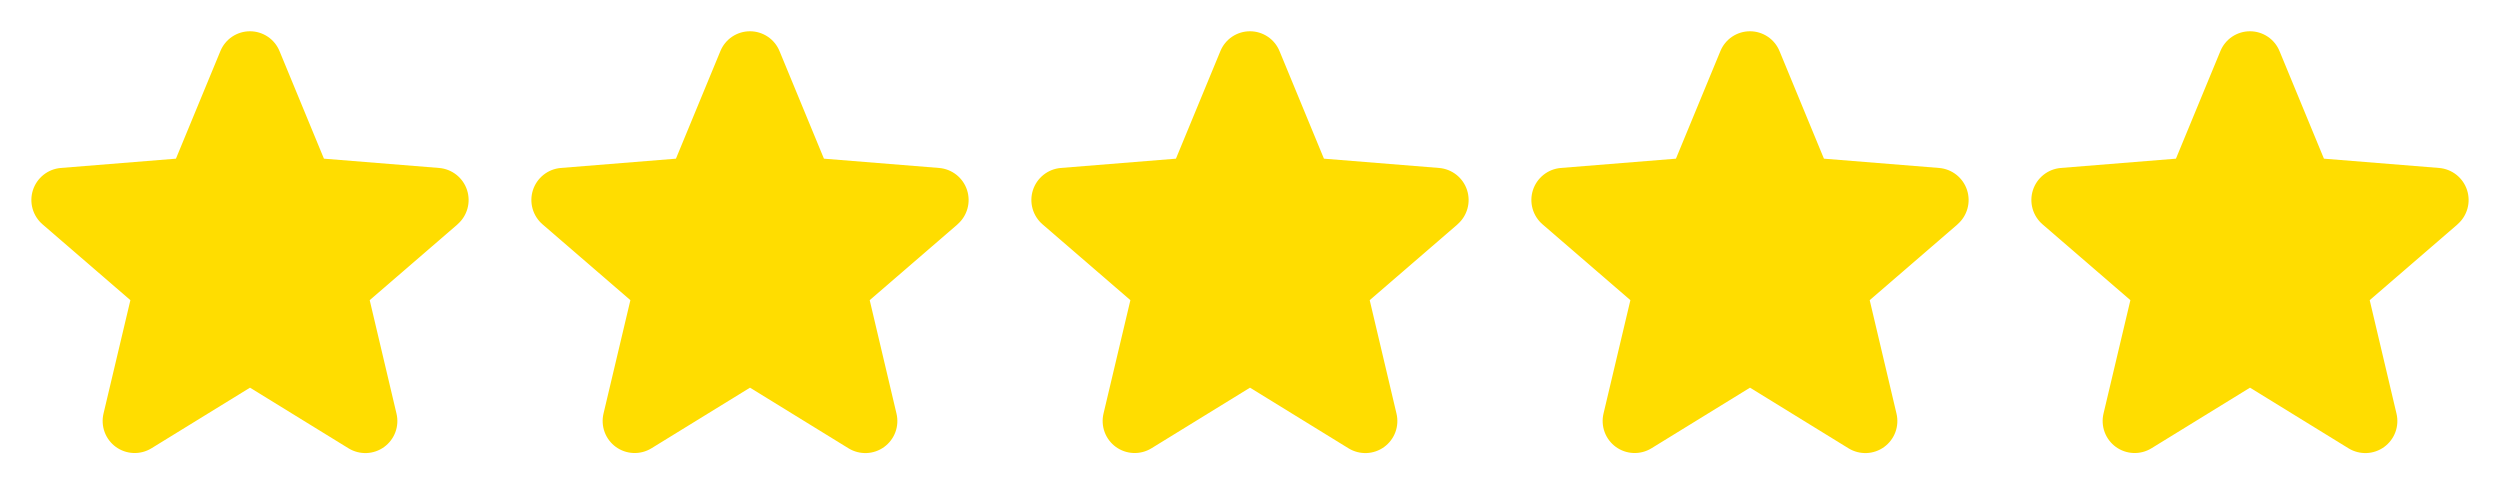
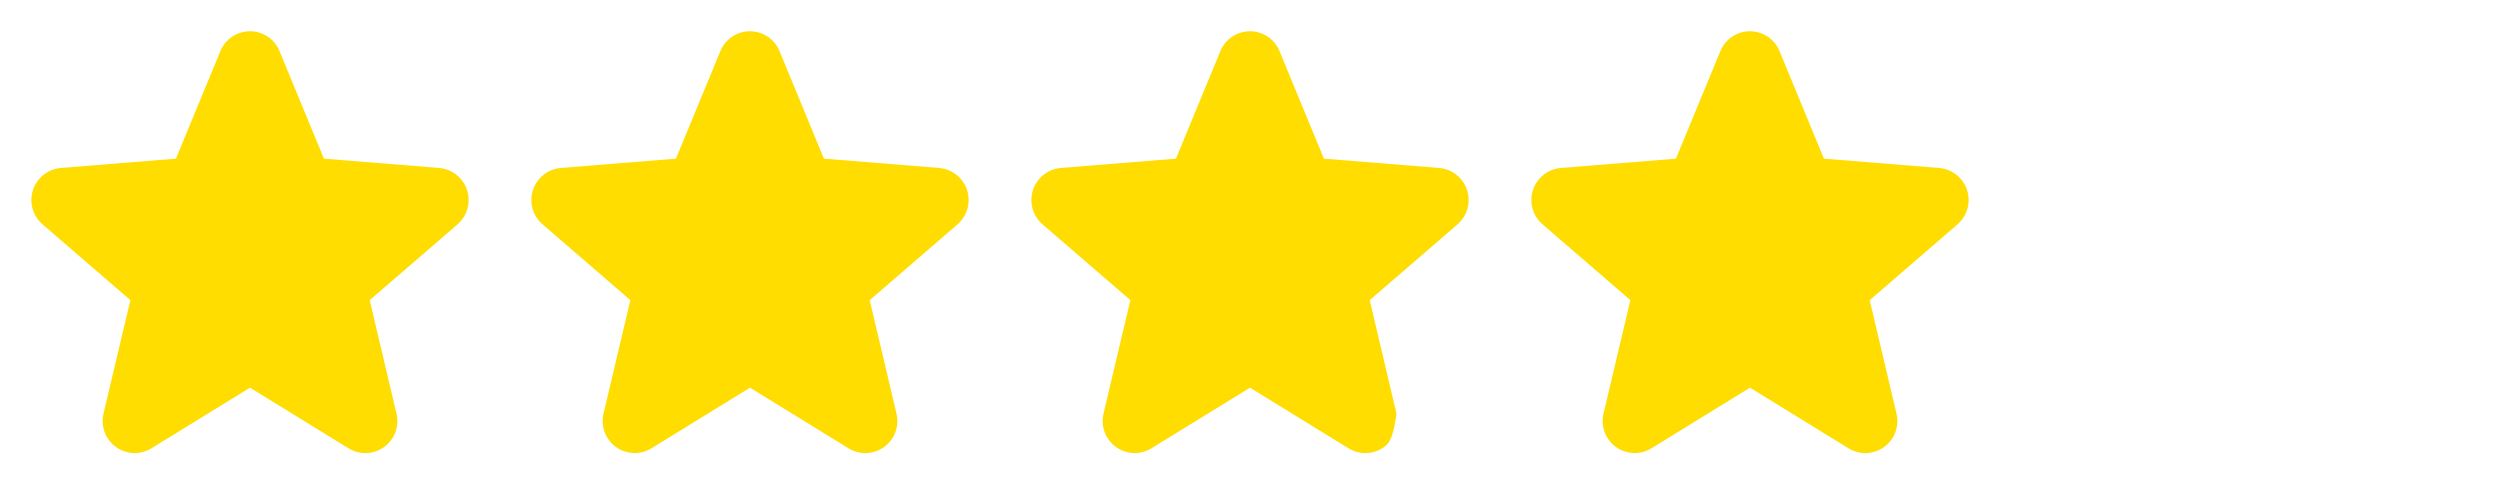
<svg xmlns="http://www.w3.org/2000/svg" width="160" height="32" viewBox="0 0 160 32" fill="none">
  <path d="M29.286 14.356L23.661 19.21L25.375 26.468C25.47 26.862 25.445 27.276 25.305 27.656C25.165 28.036 24.915 28.366 24.587 28.605C24.26 28.843 23.869 28.979 23.464 28.995C23.059 29.011 22.658 28.907 22.312 28.696L16 24.811L9.684 28.696C9.338 28.906 8.938 29.009 8.534 28.992C8.129 28.975 7.739 28.839 7.412 28.601C7.085 28.363 6.836 28.033 6.696 27.654C6.556 27.274 6.531 26.862 6.625 26.468L8.345 19.21L2.72 14.356C2.414 14.091 2.193 13.743 2.084 13.354C1.975 12.964 1.983 12.551 2.107 12.167C2.232 11.782 2.467 11.442 2.783 11.19C3.099 10.938 3.482 10.785 3.885 10.75L11.26 10.155L14.105 3.27C14.259 2.894 14.521 2.573 14.858 2.347C15.195 2.122 15.591 2.001 15.997 2.001C16.402 2.001 16.799 2.122 17.136 2.347C17.473 2.573 17.735 2.894 17.889 3.27L20.732 10.155L28.107 10.75C28.511 10.784 28.895 10.936 29.213 11.188C29.53 11.44 29.766 11.779 29.891 12.164C30.016 12.55 30.025 12.963 29.916 13.353C29.807 13.743 29.585 14.092 29.279 14.357L29.286 14.356Z" fill="#FFDD00" />
-   <path d="M157.286 14.356L151.661 19.21L153.375 26.468C153.469 26.862 153.445 27.276 153.305 27.656C153.165 28.036 152.915 28.366 152.587 28.605C152.26 28.843 151.869 28.979 151.464 28.995C151.059 29.011 150.658 28.907 150.312 28.696L144 24.811L137.684 28.696C137.338 28.906 136.938 29.009 136.534 28.992C136.129 28.975 135.739 28.839 135.412 28.601C135.085 28.363 134.836 28.033 134.696 27.654C134.556 27.274 134.531 26.862 134.625 26.468L136.345 19.21L130.72 14.356C130.414 14.091 130.193 13.743 130.084 13.354C129.975 12.964 129.983 12.551 130.107 12.167C130.232 11.782 130.467 11.442 130.783 11.19C131.099 10.938 131.482 10.785 131.885 10.75L139.26 10.155L142.105 3.27C142.259 2.894 142.521 2.573 142.858 2.347C143.195 2.122 143.591 2.001 143.997 2.001C144.402 2.001 144.799 2.122 145.136 2.347C145.473 2.573 145.735 2.894 145.889 3.27L148.732 10.155L156.107 10.75C156.511 10.784 156.895 10.936 157.213 11.188C157.53 11.44 157.766 11.779 157.891 12.164C158.016 12.55 158.025 12.963 157.916 13.353C157.807 13.743 157.585 14.092 157.279 14.357L157.286 14.356Z" fill="#FFDD00" />
  <path d="M125.286 14.356L119.661 19.21L121.375 26.468C121.469 26.862 121.445 27.276 121.305 27.656C121.165 28.036 120.915 28.366 120.587 28.605C120.26 28.843 119.869 28.979 119.464 28.995C119.059 29.011 118.658 28.907 118.312 28.696L112 24.811L105.684 28.696C105.338 28.906 104.938 29.009 104.534 28.992C104.129 28.975 103.739 28.839 103.412 28.601C103.085 28.363 102.836 28.033 102.696 27.654C102.556 27.274 102.531 26.862 102.625 26.468L104.345 19.21L98.72 14.356C98.414 14.091 98.193 13.743 98.084 13.354C97.975 12.964 97.983 12.551 98.107 12.167C98.232 11.782 98.467 11.442 98.783 11.19C99.099 10.938 99.482 10.785 99.885 10.75L107.26 10.155L110.105 3.27C110.259 2.894 110.521 2.573 110.858 2.347C111.195 2.122 111.591 2.001 111.997 2.001C112.402 2.001 112.799 2.122 113.136 2.347C113.473 2.573 113.735 2.894 113.889 3.27L116.732 10.155L124.107 10.75C124.511 10.784 124.895 10.936 125.213 11.188C125.53 11.44 125.766 11.779 125.891 12.164C126.016 12.55 126.025 12.963 125.916 13.353C125.807 13.743 125.585 14.092 125.279 14.357L125.286 14.356Z" fill="#FFDD00" />
-   <path d="M93.286 14.356L87.661 19.21L89.375 26.468C89.469 26.862 89.445 27.276 89.305 27.656C89.165 28.036 88.915 28.366 88.587 28.605C88.26 28.843 87.869 28.979 87.464 28.995C87.059 29.011 86.658 28.907 86.312 28.696L80 24.811L73.684 28.696C73.338 28.906 72.938 29.009 72.534 28.992C72.129 28.975 71.739 28.839 71.412 28.601C71.085 28.363 70.836 28.033 70.696 27.654C70.556 27.274 70.531 26.862 70.625 26.468L72.345 19.21L66.72 14.356C66.414 14.091 66.193 13.743 66.084 13.354C65.975 12.964 65.983 12.551 66.107 12.167C66.232 11.782 66.467 11.442 66.783 11.19C67.099 10.938 67.482 10.785 67.885 10.75L75.26 10.155L78.105 3.27C78.259 2.894 78.521 2.573 78.858 2.347C79.195 2.122 79.591 2.001 79.997 2.001C80.402 2.001 80.799 2.122 81.136 2.347C81.473 2.573 81.735 2.894 81.889 3.27L84.732 10.155L92.107 10.75C92.511 10.784 92.895 10.936 93.213 11.188C93.53 11.44 93.766 11.779 93.891 12.164C94.016 12.55 94.025 12.963 93.916 13.353C93.807 13.743 93.585 14.092 93.279 14.357L93.286 14.356Z" fill="#FFDD00" />
+   <path d="M93.286 14.356L87.661 19.21L89.375 26.468C89.165 28.036 88.915 28.366 88.587 28.605C88.26 28.843 87.869 28.979 87.464 28.995C87.059 29.011 86.658 28.907 86.312 28.696L80 24.811L73.684 28.696C73.338 28.906 72.938 29.009 72.534 28.992C72.129 28.975 71.739 28.839 71.412 28.601C71.085 28.363 70.836 28.033 70.696 27.654C70.556 27.274 70.531 26.862 70.625 26.468L72.345 19.21L66.72 14.356C66.414 14.091 66.193 13.743 66.084 13.354C65.975 12.964 65.983 12.551 66.107 12.167C66.232 11.782 66.467 11.442 66.783 11.19C67.099 10.938 67.482 10.785 67.885 10.75L75.26 10.155L78.105 3.27C78.259 2.894 78.521 2.573 78.858 2.347C79.195 2.122 79.591 2.001 79.997 2.001C80.402 2.001 80.799 2.122 81.136 2.347C81.473 2.573 81.735 2.894 81.889 3.27L84.732 10.155L92.107 10.75C92.511 10.784 92.895 10.936 93.213 11.188C93.53 11.44 93.766 11.779 93.891 12.164C94.016 12.55 94.025 12.963 93.916 13.353C93.807 13.743 93.585 14.092 93.279 14.357L93.286 14.356Z" fill="#FFDD00" />
  <path d="M61.286 14.356L55.661 19.21L57.375 26.468C57.469 26.862 57.445 27.276 57.305 27.656C57.165 28.036 56.915 28.366 56.587 28.605C56.26 28.843 55.869 28.979 55.464 28.995C55.059 29.011 54.658 28.907 54.312 28.696L48 24.811L41.684 28.696C41.338 28.906 40.938 29.009 40.534 28.992C40.129 28.975 39.739 28.839 39.412 28.601C39.085 28.363 38.836 28.033 38.696 27.654C38.556 27.274 38.531 26.862 38.625 26.468L40.345 19.21L34.72 14.356C34.414 14.091 34.193 13.743 34.084 13.354C33.975 12.964 33.983 12.551 34.107 12.167C34.232 11.782 34.467 11.442 34.783 11.19C35.099 10.938 35.482 10.785 35.885 10.75L43.26 10.155L46.105 3.27C46.259 2.894 46.521 2.573 46.858 2.347C47.195 2.122 47.591 2.001 47.997 2.001C48.402 2.001 48.799 2.122 49.136 2.347C49.473 2.573 49.735 2.894 49.889 3.27L52.732 10.155L60.107 10.75C60.511 10.784 60.895 10.936 61.213 11.188C61.53 11.44 61.766 11.779 61.891 12.164C62.016 12.55 62.025 12.963 61.916 13.353C61.807 13.743 61.585 14.092 61.279 14.357L61.286 14.356Z" fill="#FFDD00" />
</svg>